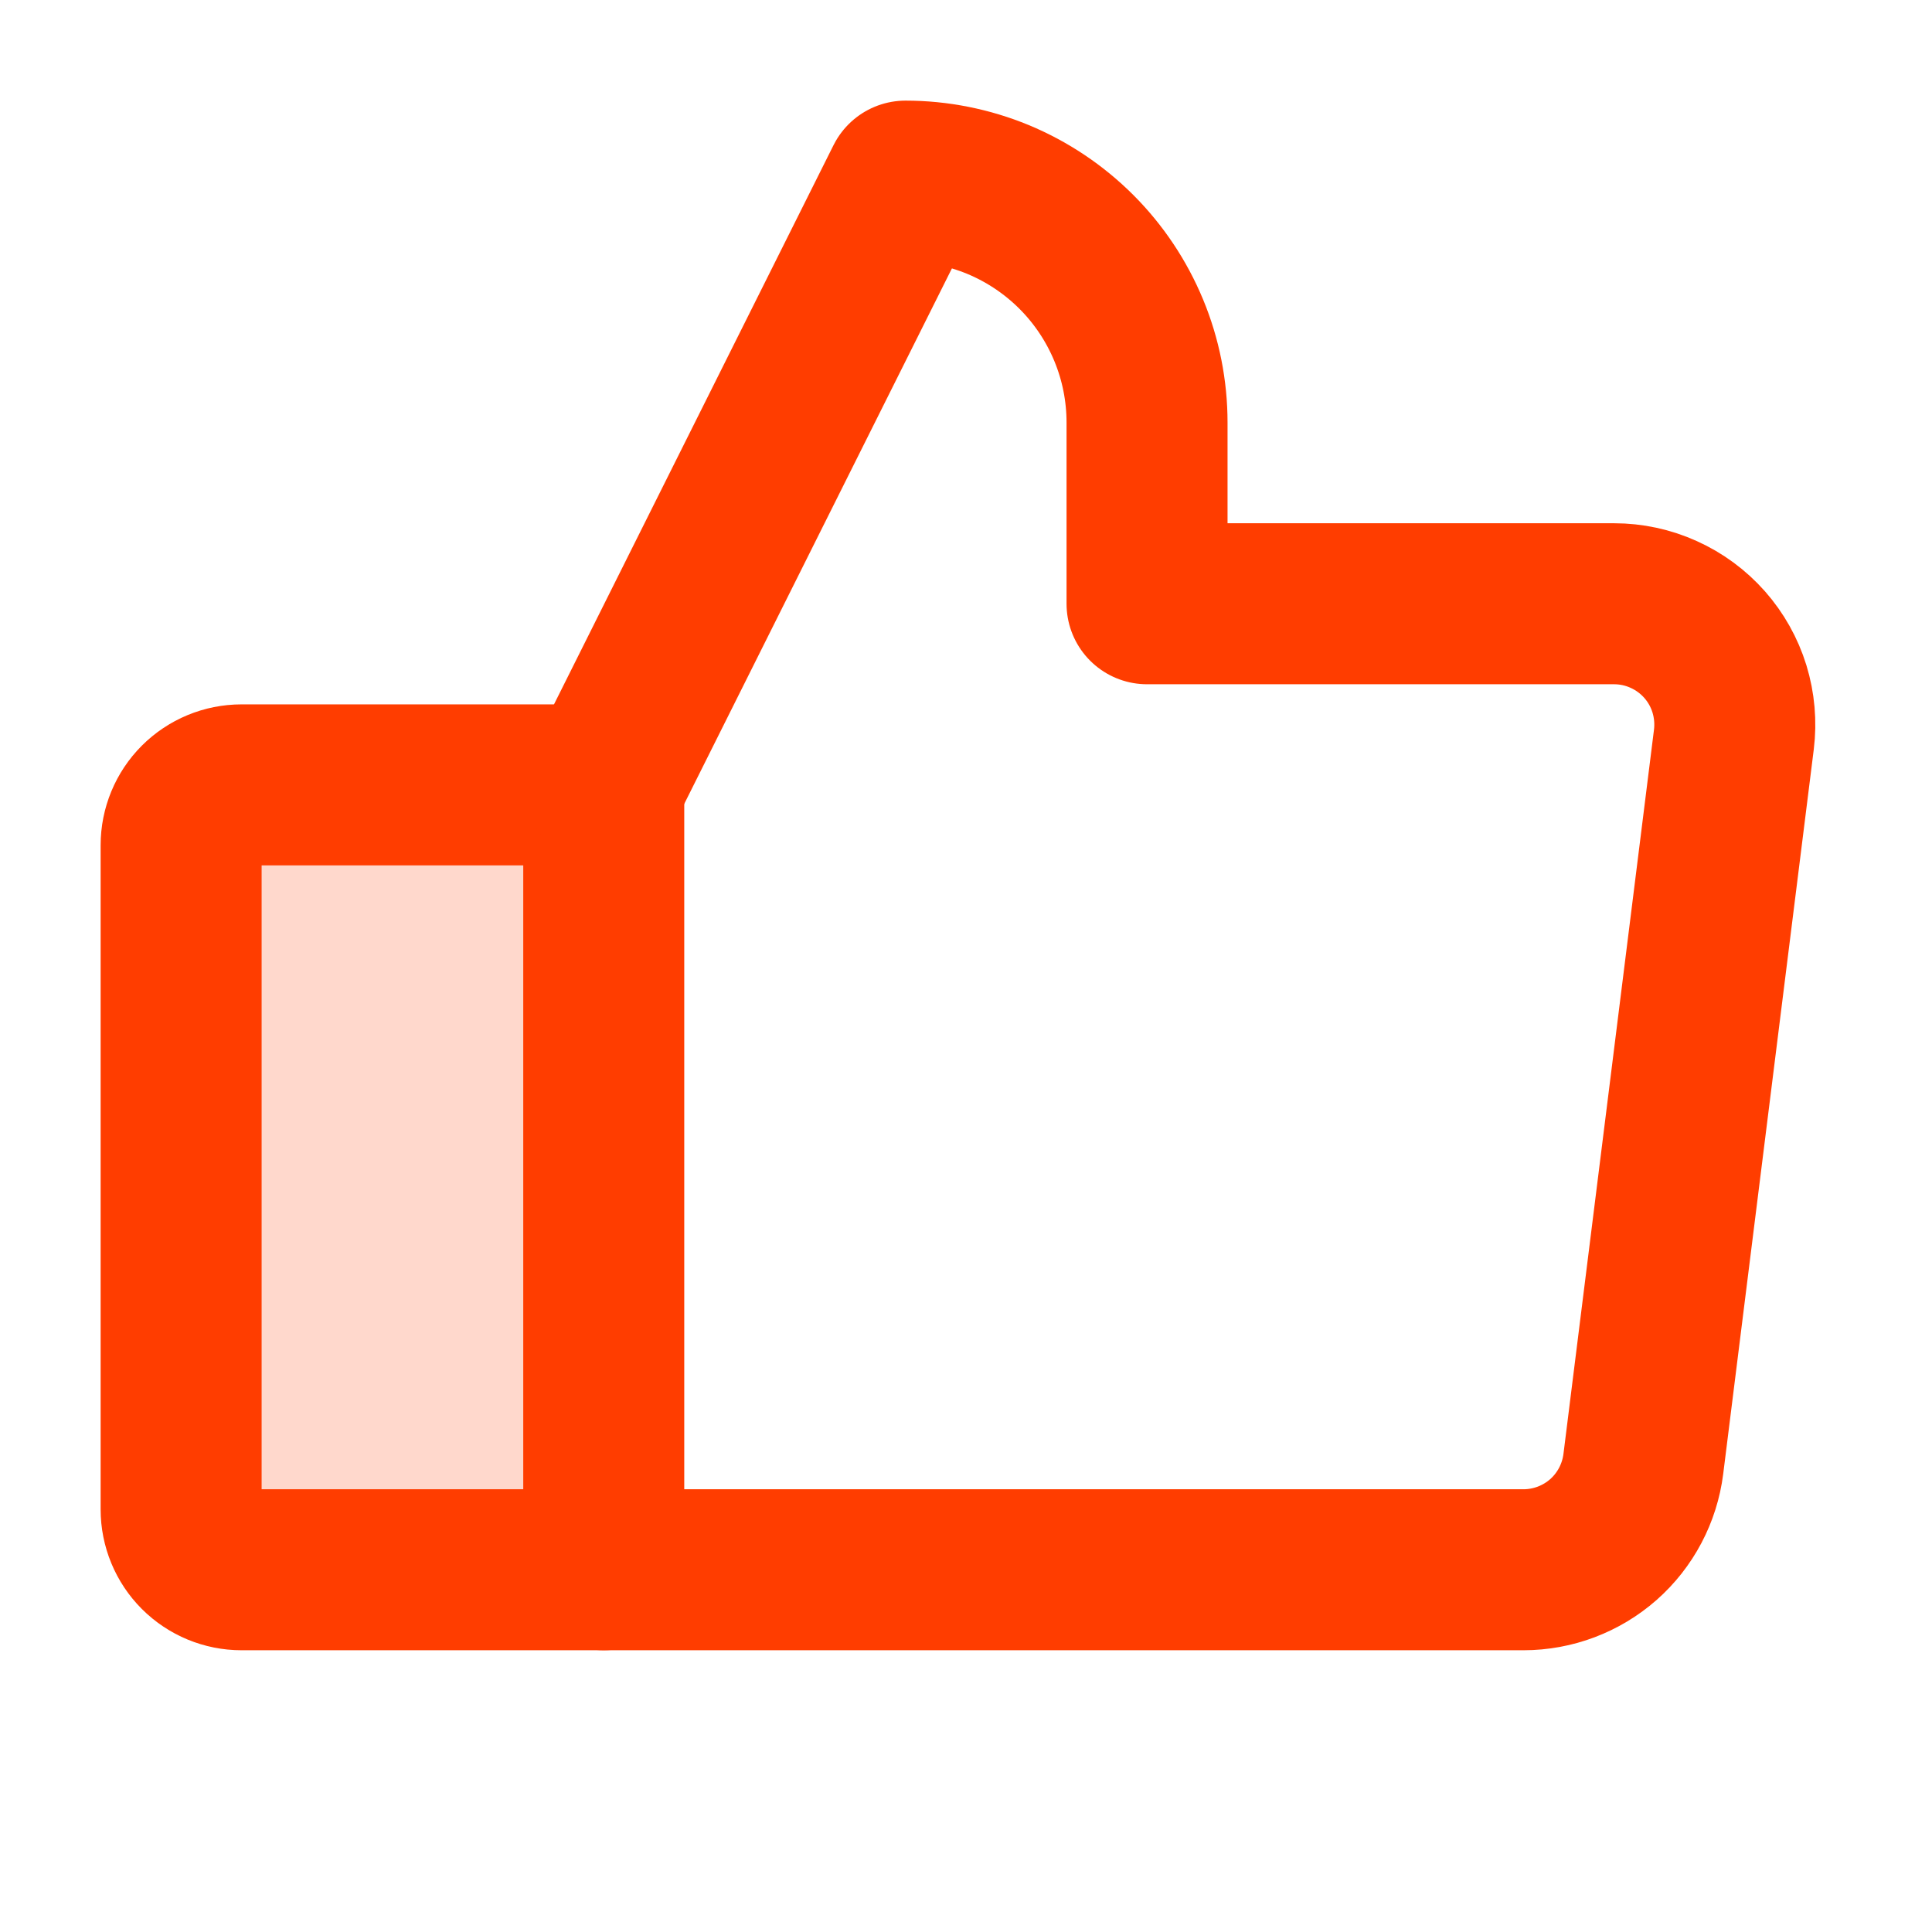
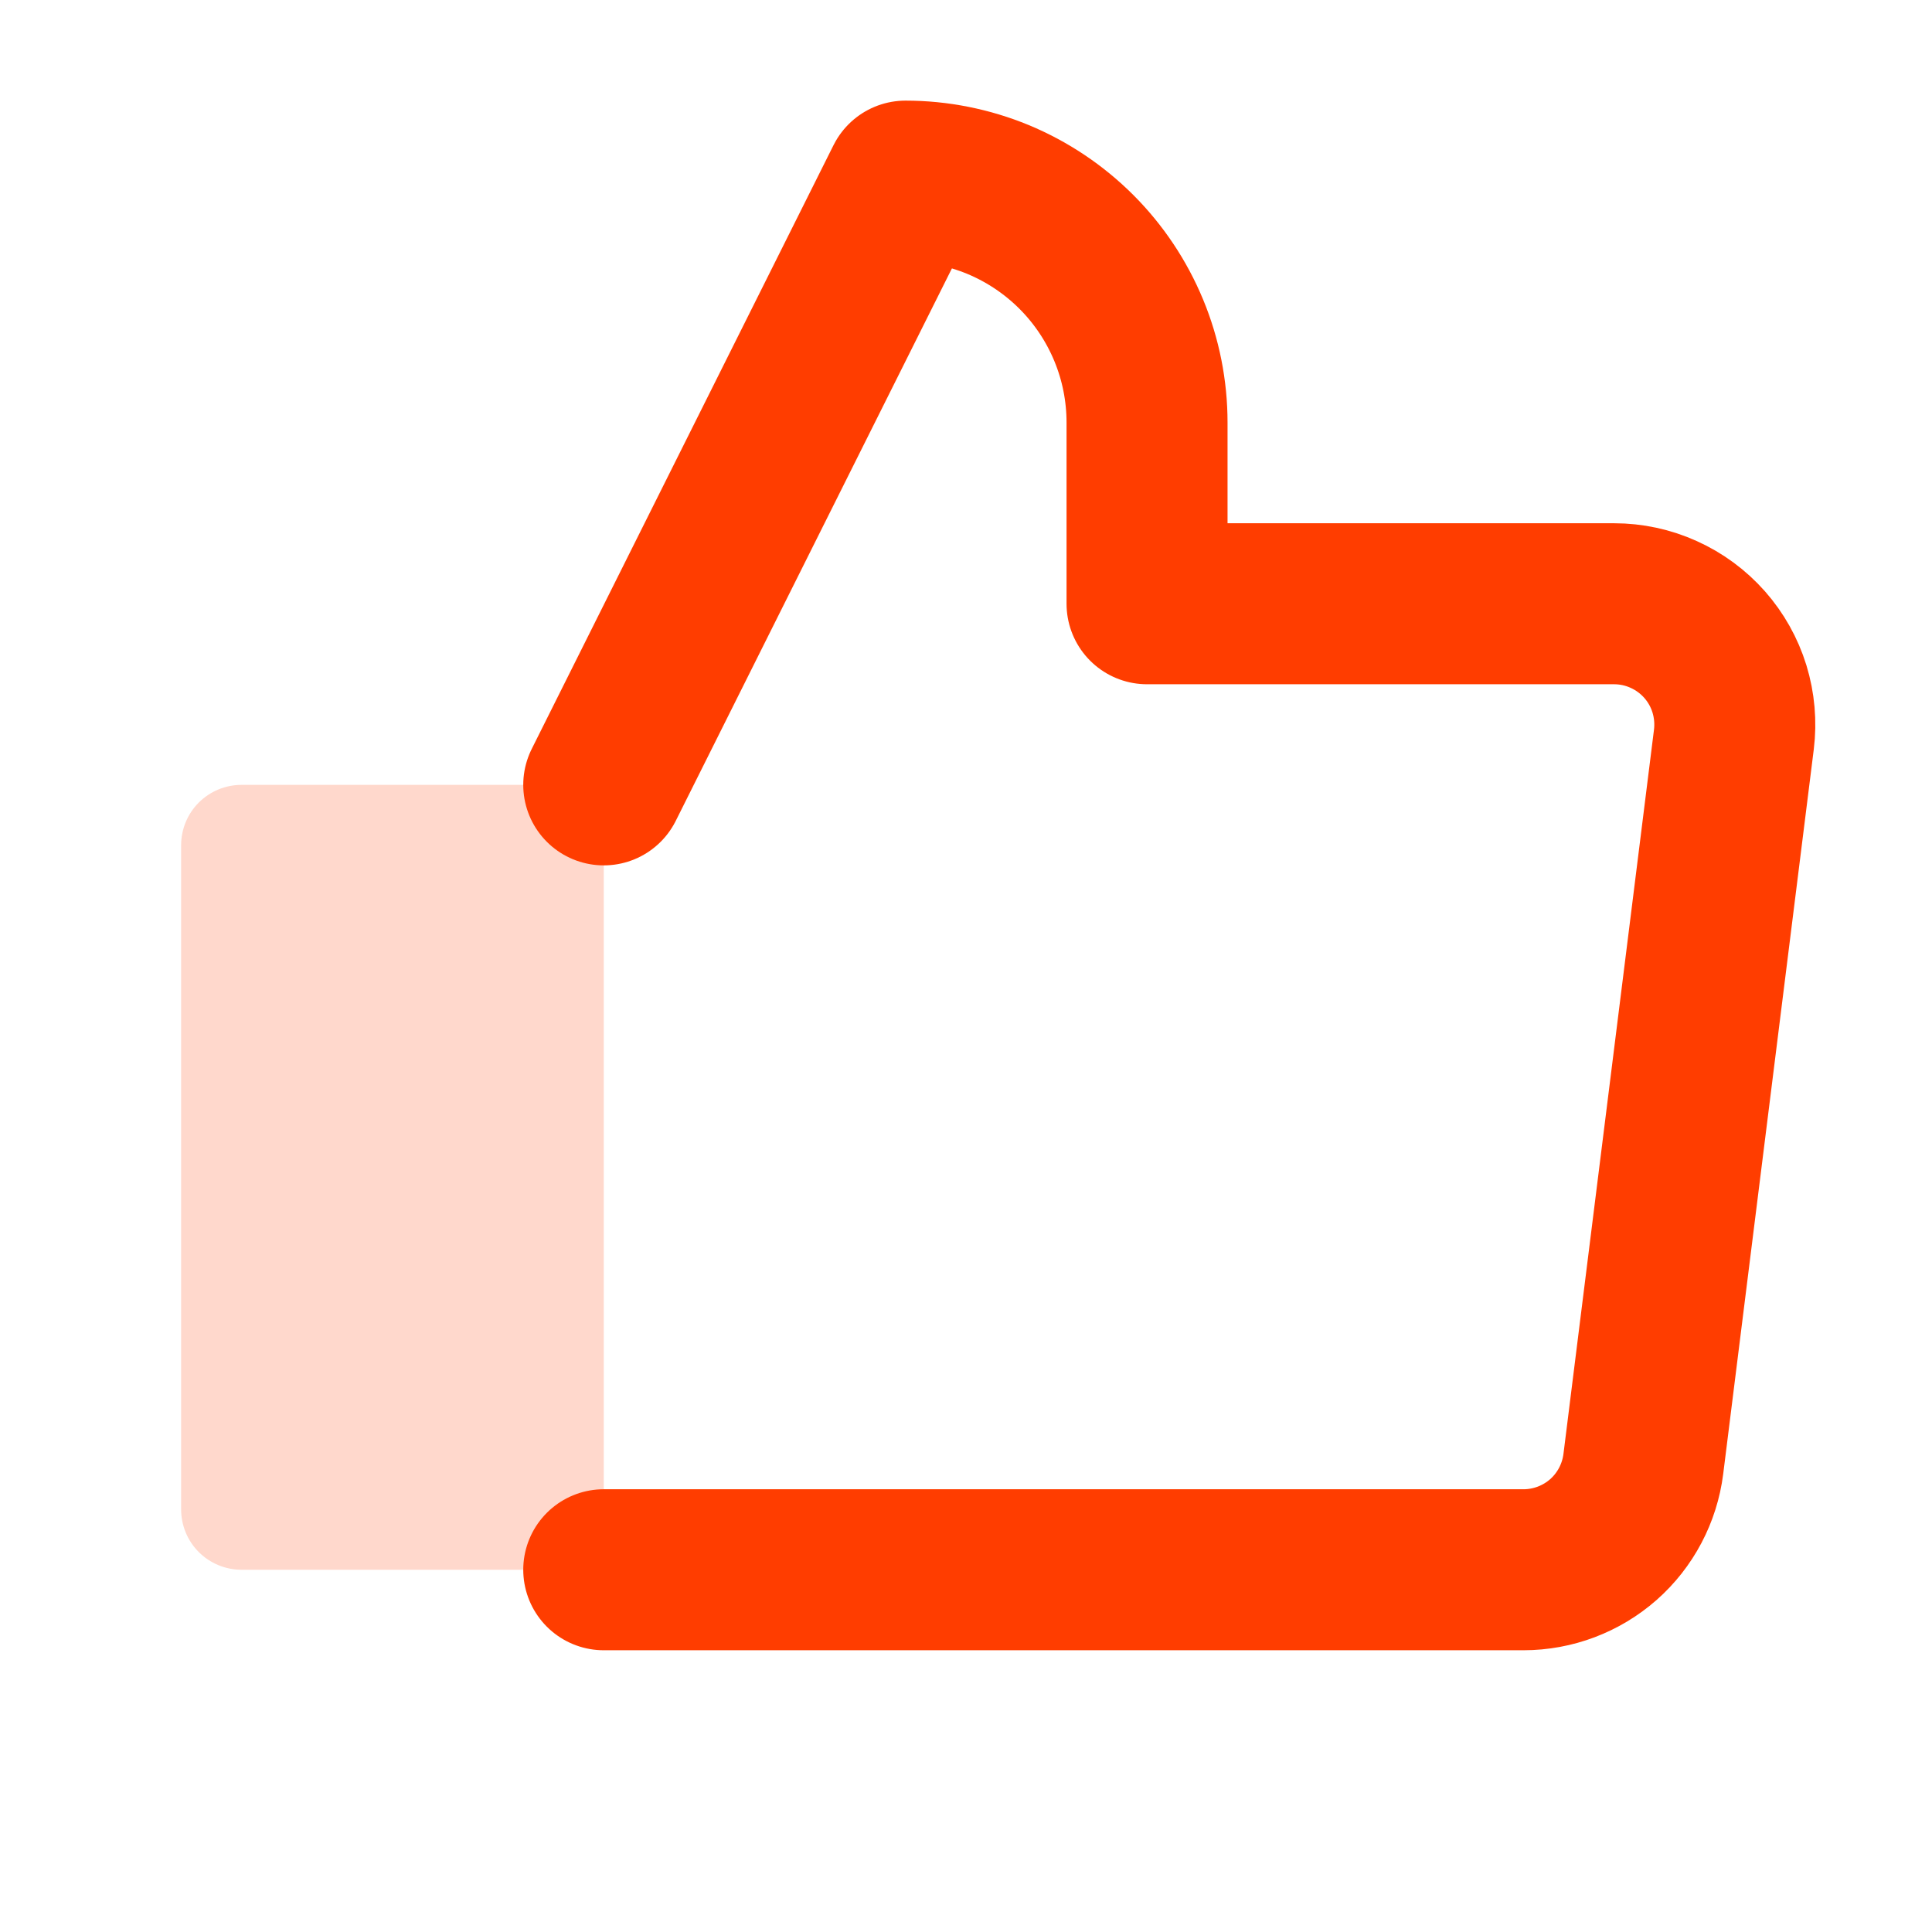
<svg xmlns="http://www.w3.org/2000/svg" width="24" height="24" viewBox="0 0 24 24" fill="none">
  <path opacity="0.2" d="M3 9.75H7.5V19.5H3C2.801 19.5 2.61 19.421 2.469 19.28C2.329 19.14 2.25 18.949 2.25 18.75V10.5C2.25 10.301 2.329 10.11 2.469 9.97C2.61 9.829 2.801 9.75 3 9.75Z" fill="#FF3D00" />
-   <path d="M3 9.75H7.5V19.5H3C2.801 19.5 2.61 19.421 2.469 19.28C2.329 19.14 2.25 18.949 2.25 18.75V10.5C2.25 10.301 2.329 10.11 2.469 9.97C2.61 9.829 2.801 9.75 3 9.75V9.75Z" stroke="#FF3D00" stroke-width="2" stroke-linecap="round" stroke-linejoin="round" />
  <path d="M7.5 9.75L11.249 2.25C11.643 2.25 12.034 2.328 12.398 2.478C12.761 2.629 13.092 2.85 13.371 3.129C13.649 3.407 13.87 3.738 14.021 4.102C14.172 4.466 14.249 4.856 14.249 5.25V7.5H20.05C20.263 7.5 20.473 7.545 20.667 7.633C20.861 7.72 21.034 7.848 21.175 8.007C21.316 8.167 21.421 8.354 21.484 8.558C21.546 8.761 21.565 8.975 21.539 9.186L20.414 18.186C20.368 18.549 20.192 18.883 19.918 19.125C19.644 19.366 19.291 19.5 18.925 19.5H7.5" stroke="#FF3D00" stroke-width="2" stroke-linecap="round" stroke-linejoin="round" />
</svg>